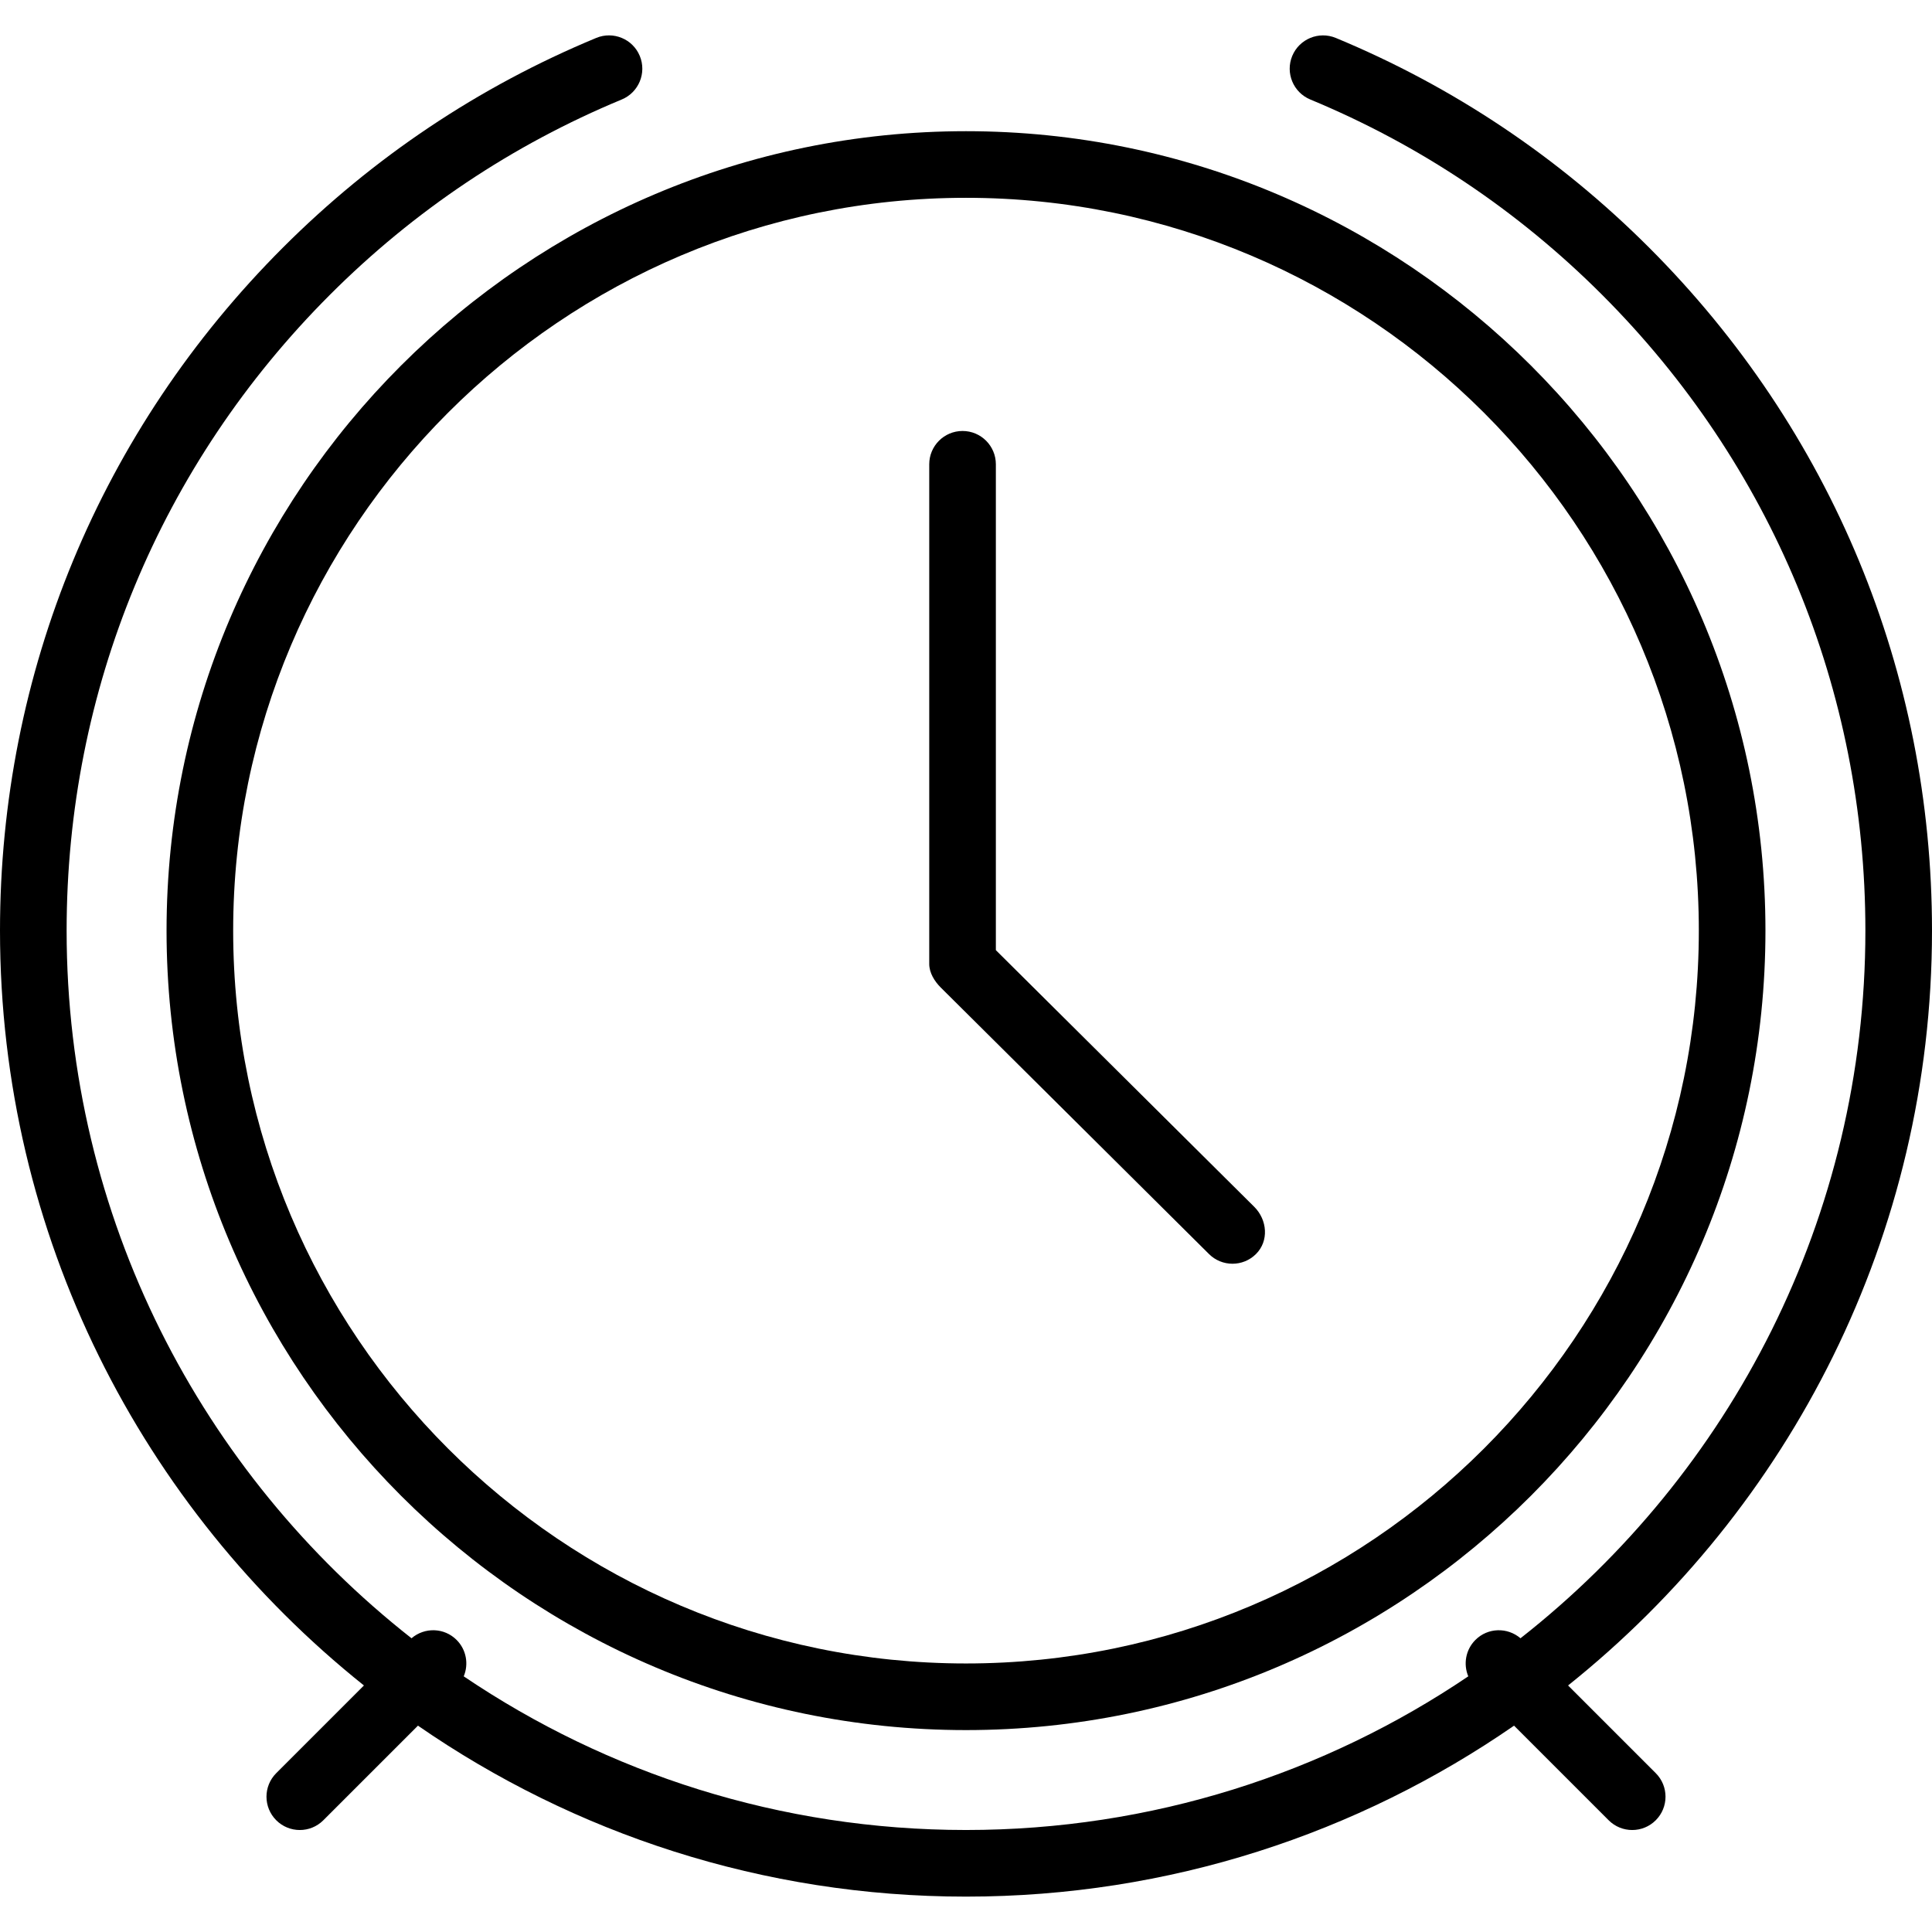
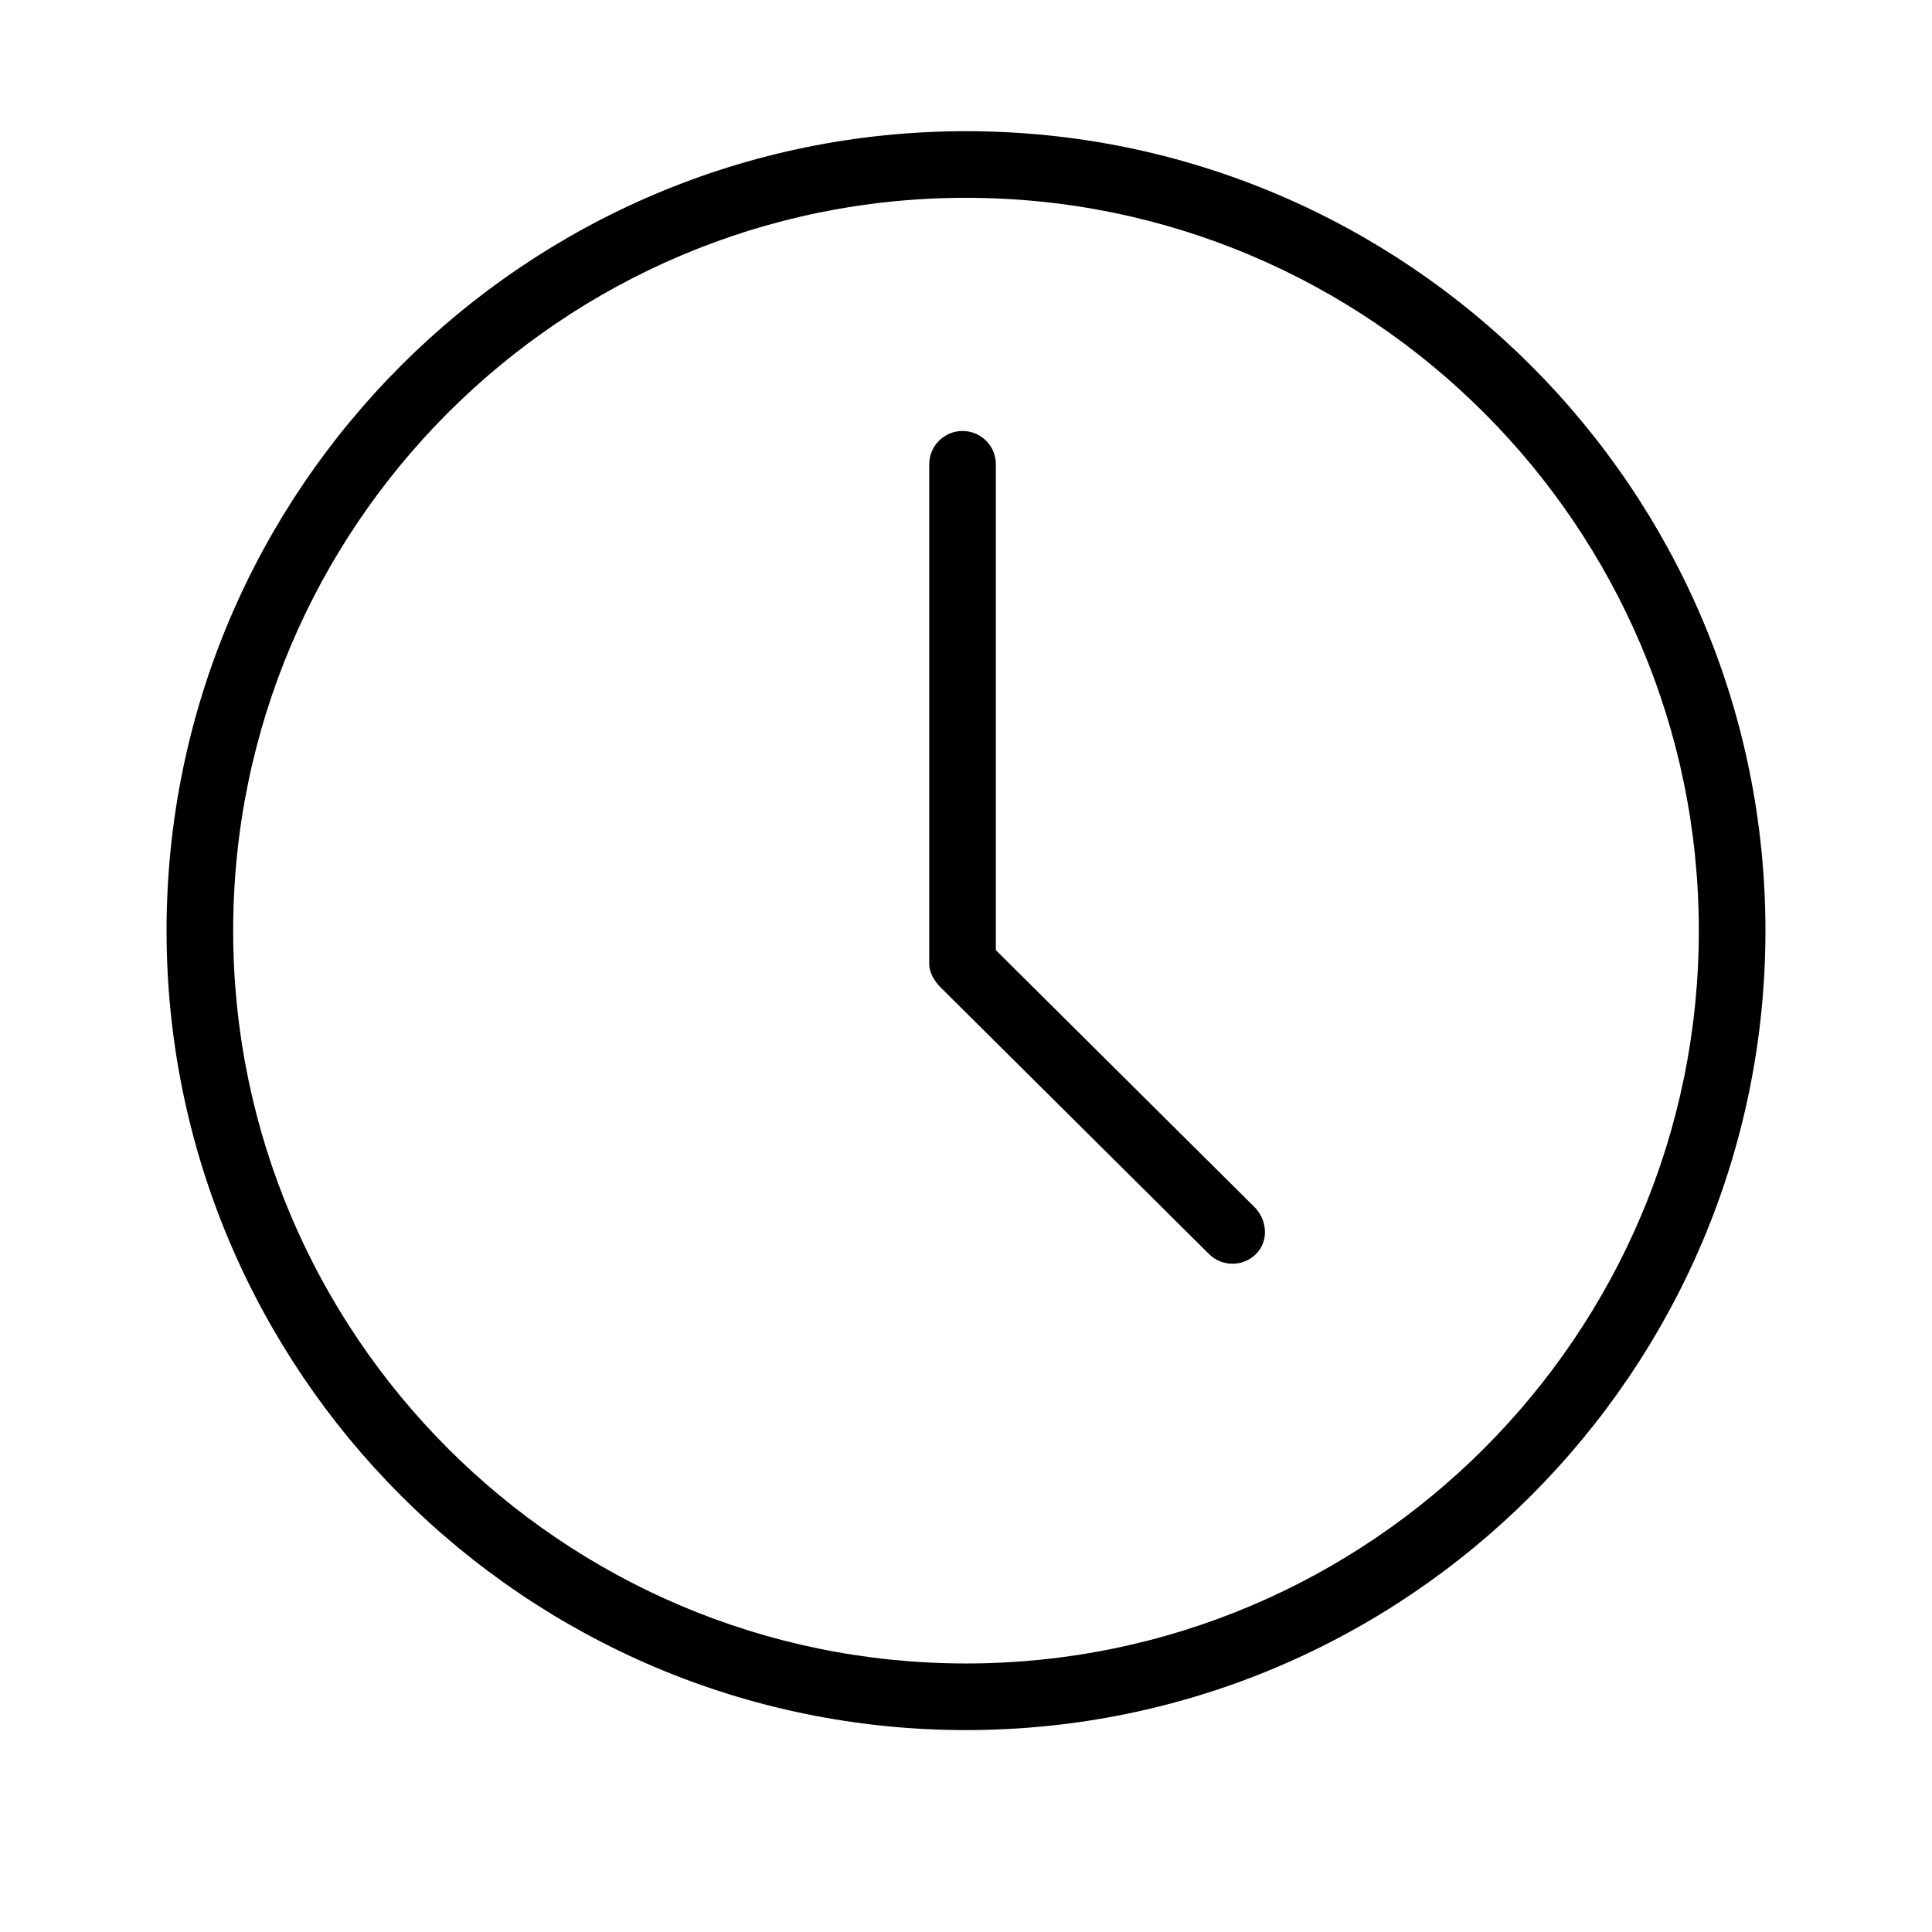
<svg xmlns="http://www.w3.org/2000/svg" fill="#000000" height="800px" width="800px" version="1.1" id="Layer_1" viewBox="0 0 512 512" xml:space="preserve">
  <g>
    <g>
      <path d="M256,34.767c-116.819,0-211.862,95.043-211.862,211.862c0,116.819,95.043,211.862,211.862,211.862    s211.862-95.043,211.862-211.862C467.862,129.81,372.819,34.767,256,34.767z M256,440.836    c-107.086,0-194.207-87.119-194.207-194.207c0-107.085,87.121-194.207,194.207-194.207c107.086,0,194.207,87.122,194.207,194.207    C450.207,353.716,363.086,440.836,256,440.836z" />
    </g>
  </g>
  <g>
    <g>
      <path d="M332.405,319.836l-68.491-68.034V123.042c0-4.874-3.953-8.828-8.828-8.828c-4.875,0-8.828,3.954-8.828,8.828v132.414    c0,2.341,1.388,4.586,3.043,6.242l71.078,70.621c1.724,1.725,3.983,2.586,6.242,2.586c2.259,0,4.517-0.861,6.241-2.586    C336.31,328.87,335.853,323.284,332.405,319.836z" />
    </g>
  </g>
  <g>
    <g>
-       <path d="M415.554,446.667C474.295,399.718,512,327.497,512,246.624c0-68.379-26.629-132.668-74.978-181.016    c-23.944-23.944-51.88-42.633-83.026-55.557c-4.513-1.861-9.668,0.277-11.539,4.772c-1.866,4.504,0.272,9.668,4.772,11.54    c29,12.026,55.013,29.43,77.31,51.727c45.013,45.017,69.806,104.871,69.806,168.535c0,76.031-35.787,143.861-91.398,187.532    c-3.469-2.963-8.666-2.843-11.947,0.437c-2.612,2.612-3.236,6.448-1.892,9.653c-38.034,25.702-83.85,40.722-133.108,40.722    c-49.258,0-95.073-15.021-133.108-40.722c1.344-3.205,0.72-7.041-1.892-9.653c-3.281-3.28-8.478-3.401-11.946-0.437    c-55.612-43.671-91.399-111.501-91.399-187.532c0-63.664,24.793-123.517,69.81-168.535c22.297-22.297,48.31-39.701,77.31-51.727    c4.5-1.872,6.638-7.035,4.771-11.54c-1.866-4.504-7.03-6.638-11.539-4.772c-31.147,12.924-59.082,31.613-83.026,55.557    C26.629,113.961,0,178.245,0,246.624c0,80.873,37.705,153.094,96.446,200.043l-23.239,23.237c-3.448,3.448-3.448,9.035,0,12.483    c1.724,1.725,3.983,2.586,6.242,2.586c2.258,0,4.517-0.861,6.241-2.586l25.072-25.071c41.295,28.554,91.344,45.308,145.238,45.308    c53.895,0,103.943-16.754,145.238-45.308l25.072,25.071c1.724,1.725,3.983,2.586,6.242,2.586c2.259,0,4.517-0.861,6.241-2.586    c3.448-3.448,3.448-9.035,0-12.483L415.554,446.667z" />
-     </g>
+       </g>
  </g>
</svg>